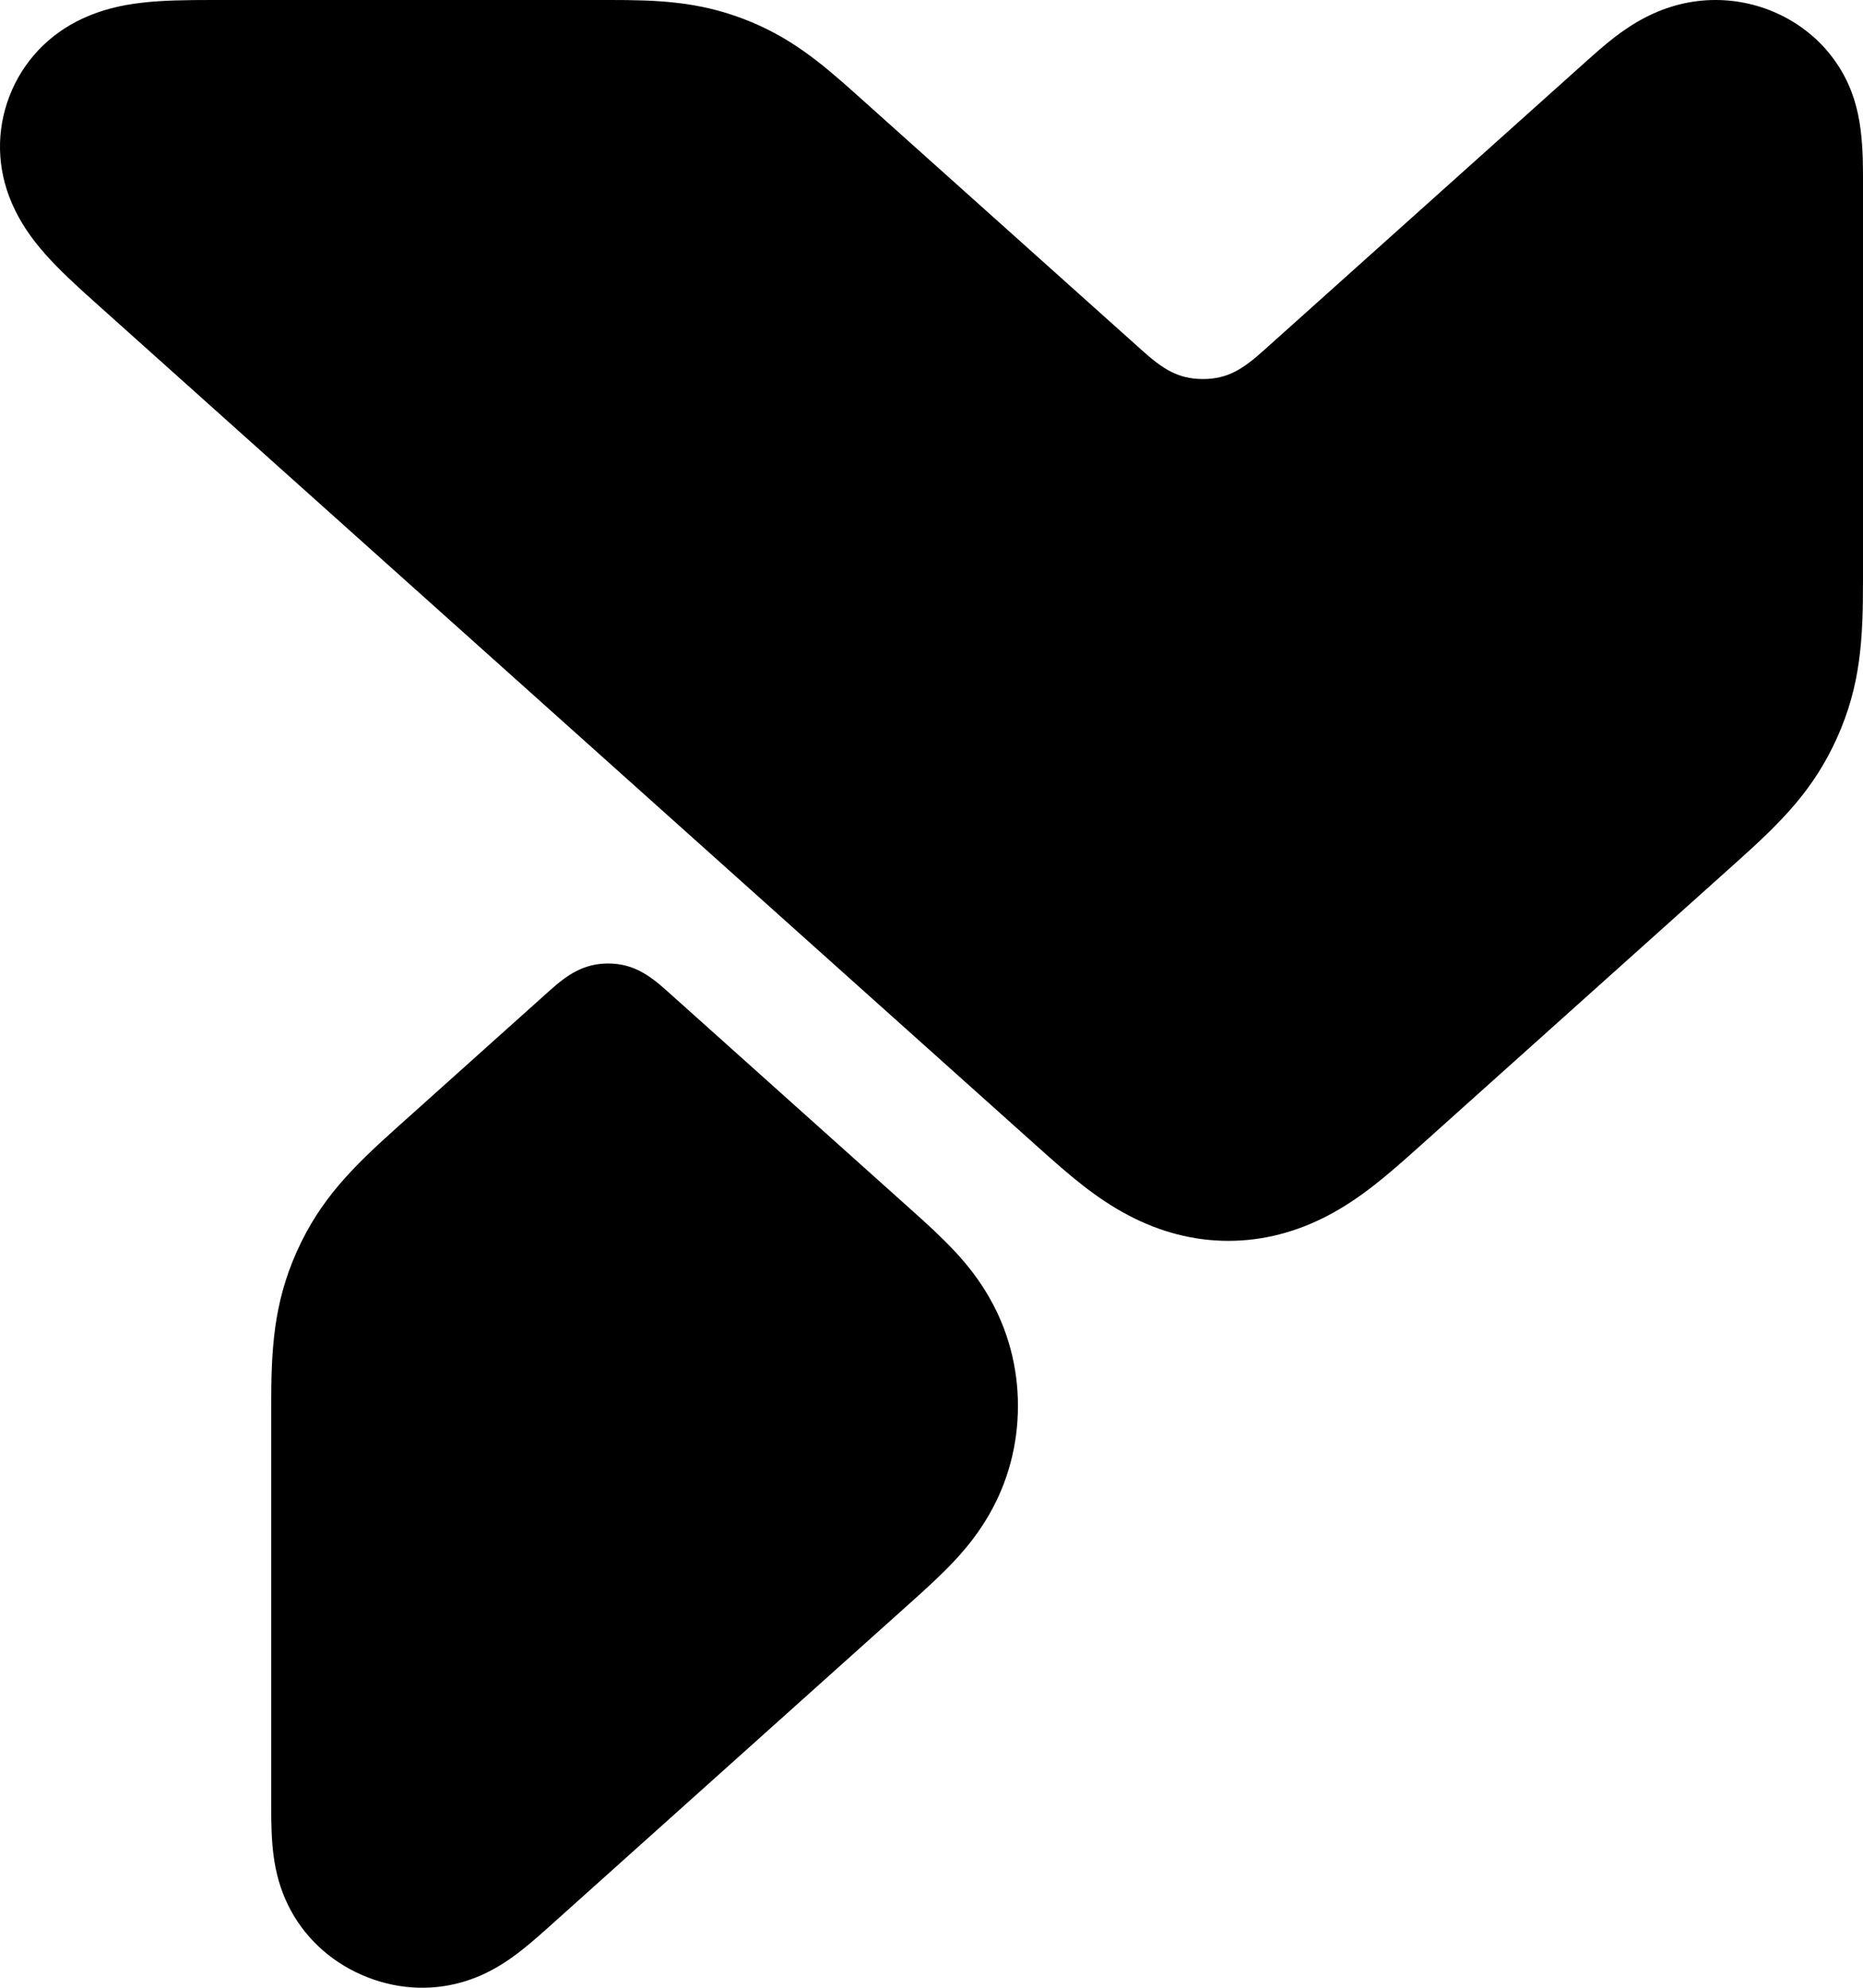
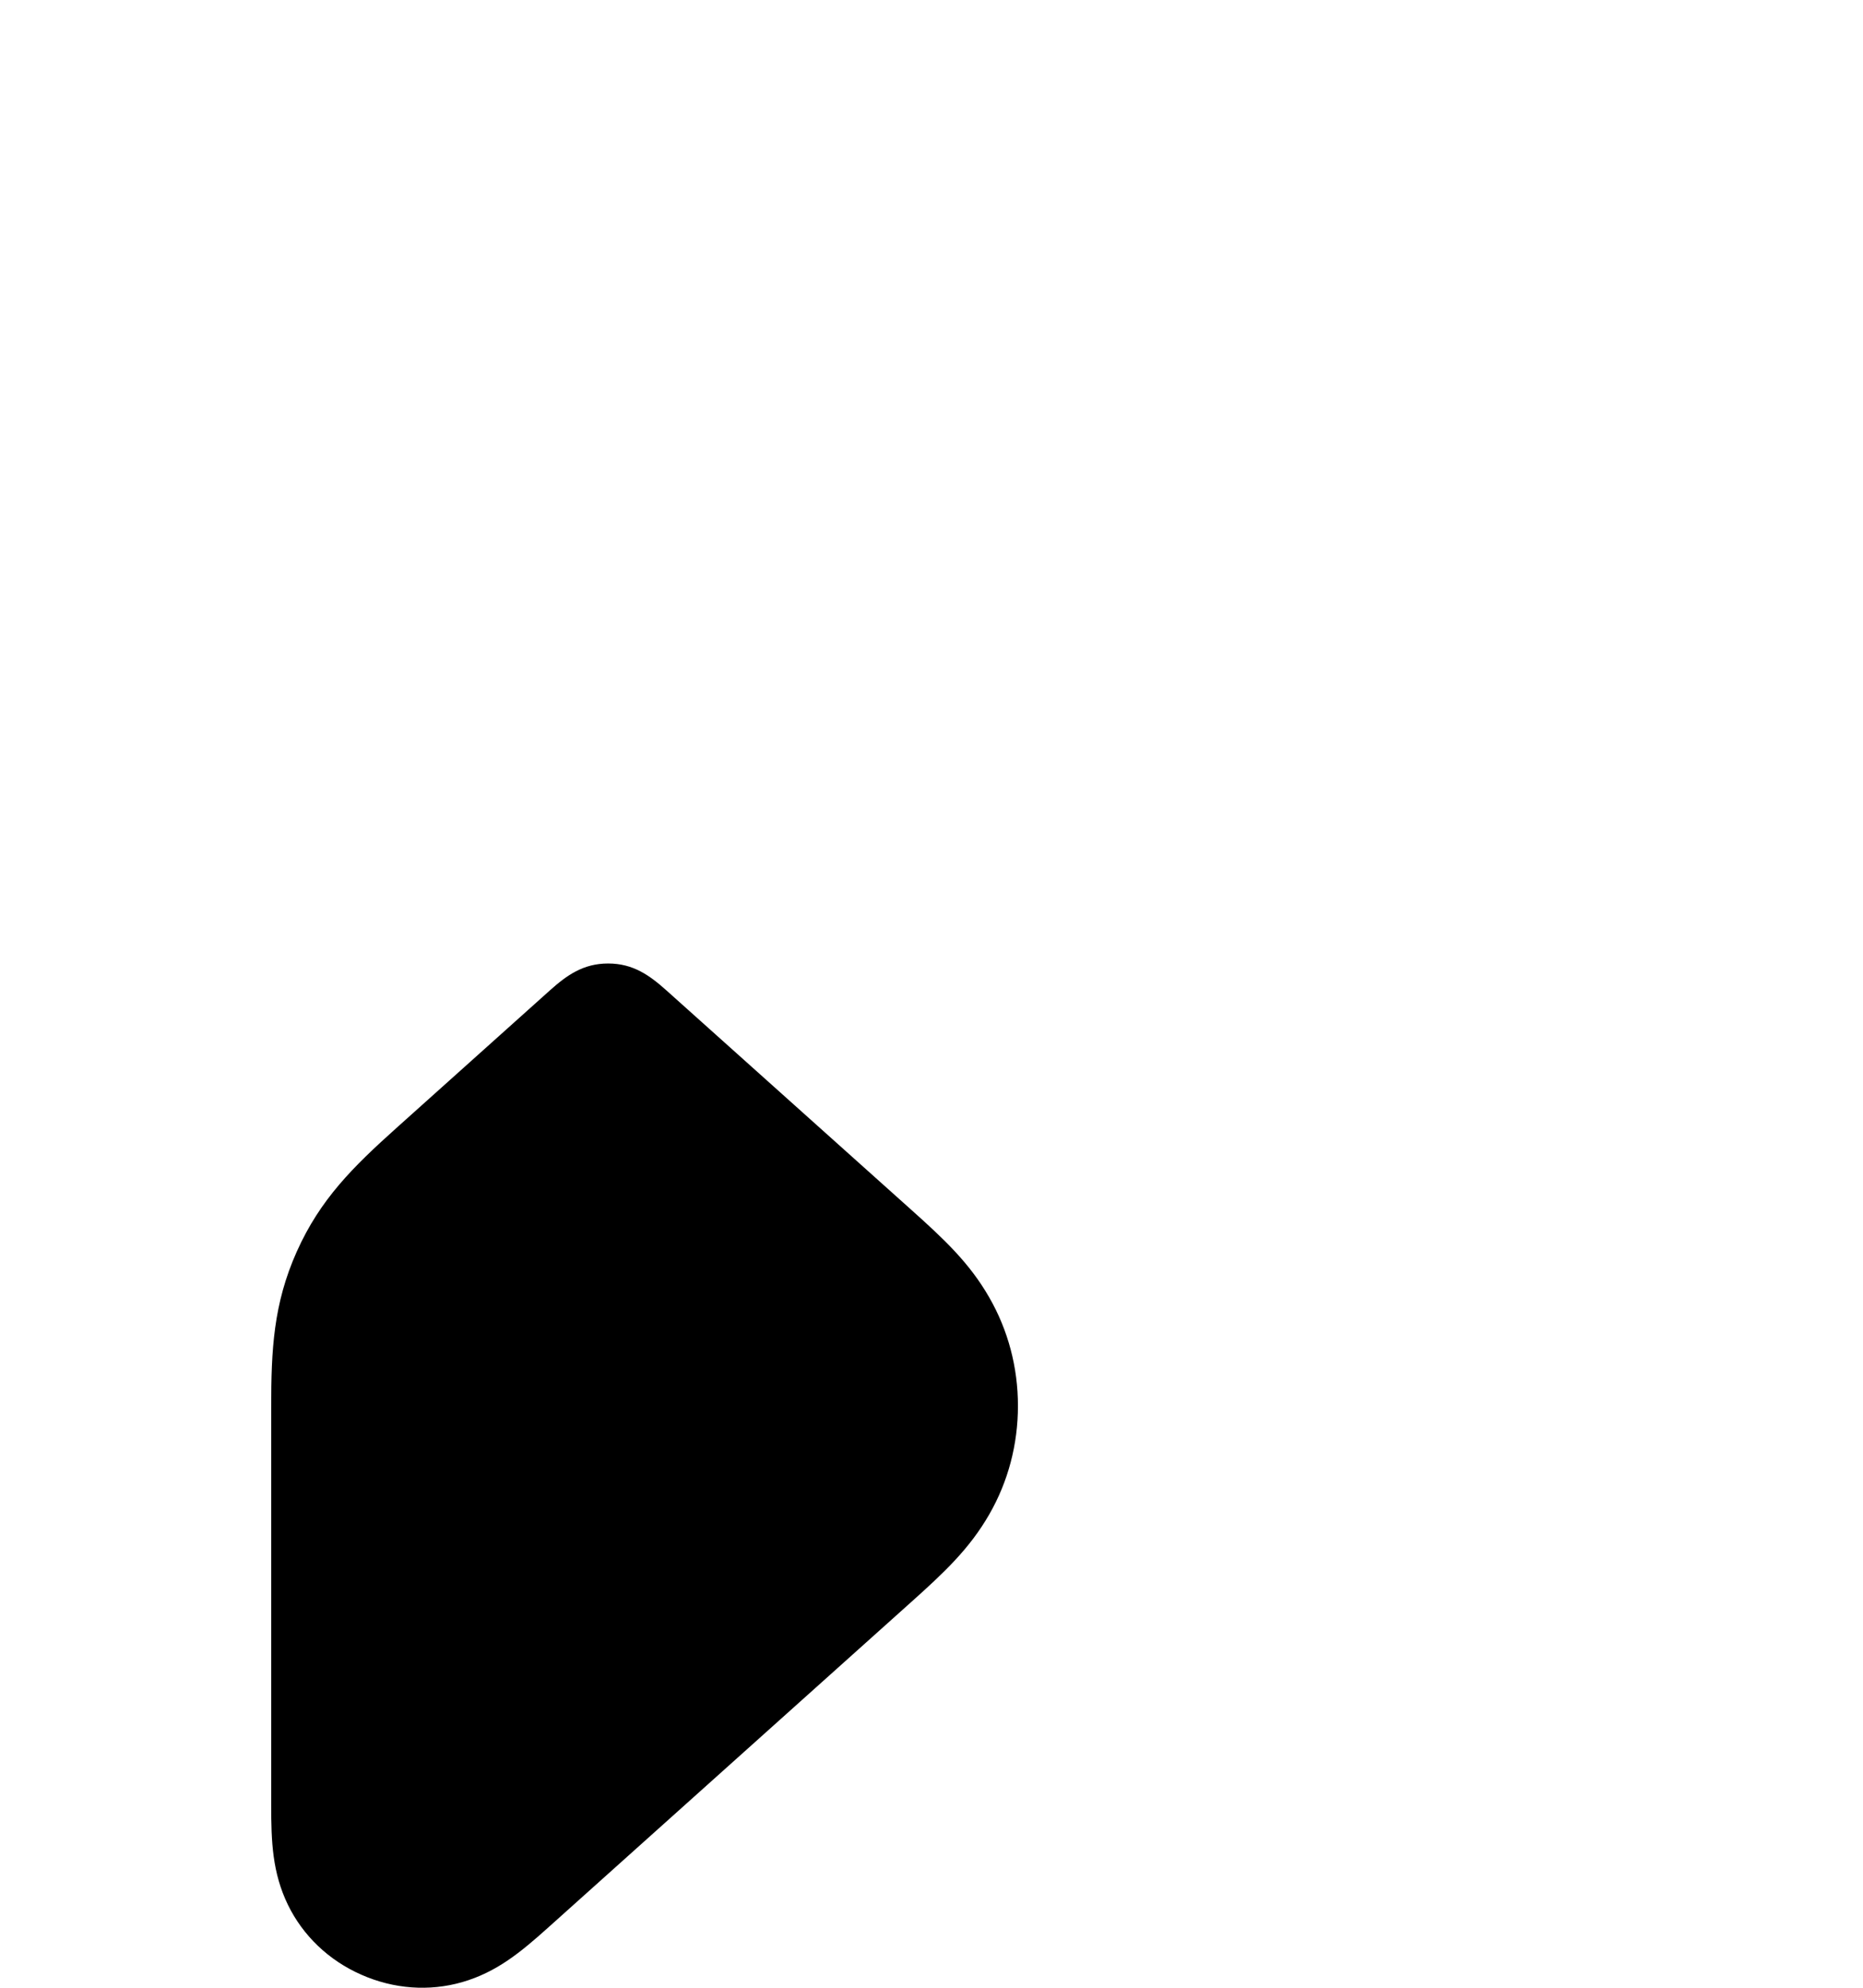
<svg xmlns="http://www.w3.org/2000/svg" viewBox="0 0 30 32">
  <path d="M14.663 19.466C15.206 19.952 15.611 20.331 15.93 20.887C16.233 21.414 16.392 22.011 16.392 22.632C16.392 23.254 16.234 23.851 15.931 24.378C15.612 24.933 15.207 25.313 14.664 25.799C12.717 27.544 10.77 29.289 8.824 31.034C8.384 31.428 7.999 31.749 7.441 31.91C6.912 32.062 6.339 32.021 5.816 31.789C5.292 31.558 4.879 31.161 4.638 30.668C4.385 30.148 4.367 29.648 4.367 29.059V22.66C4.367 21.731 4.402 20.993 4.779 20.149C5.157 19.305 5.685 18.786 6.378 18.164C7.204 17.424 8.031 16.683 8.857 15.942C9.126 15.702 9.39 15.511 9.793 15.511C10.196 15.511 10.46 15.702 10.729 15.942C12.04 17.117 13.352 18.291 14.663 19.466L14.663 19.466Z" />
-   <path d="M3.411 0C2.56 0 1.94 0.02 1.342 0.293C0.779 0.55 0.365 0.996 0.152 1.549C-0.061 2.102 -0.053 2.709 0.192 3.274C0.454 3.876 0.901 4.304 1.533 4.87C6.594 9.402 11.654 13.934 16.714 18.466C17.229 18.927 17.642 19.287 18.173 19.566C18.683 19.834 19.222 19.976 19.781 19.976C20.34 19.976 20.879 19.834 21.389 19.566C21.919 19.286 22.333 18.926 22.848 18.465C24.557 16.933 26.267 15.4 27.976 13.868C28.681 13.236 29.206 12.718 29.585 11.871C29.964 11.024 30 10.288 30 9.344V2.871C30 2.135 29.954 1.499 29.487 0.897C29.05 0.335 28.355 0 27.624 0C27.221 0 26.841 0.101 26.487 0.285C26.122 0.475 25.843 0.719 25.54 0.99C23.812 2.538 22.085 4.087 20.357 5.635C20.023 5.935 19.776 6.102 19.371 6.102C18.966 6.102 18.718 5.935 18.384 5.635C16.848 4.26 15.313 2.885 13.777 1.509C13.215 1.006 12.716 0.588 11.974 0.305C11.233 0.022 10.581 0 9.825 0H3.411Z" />
</svg>